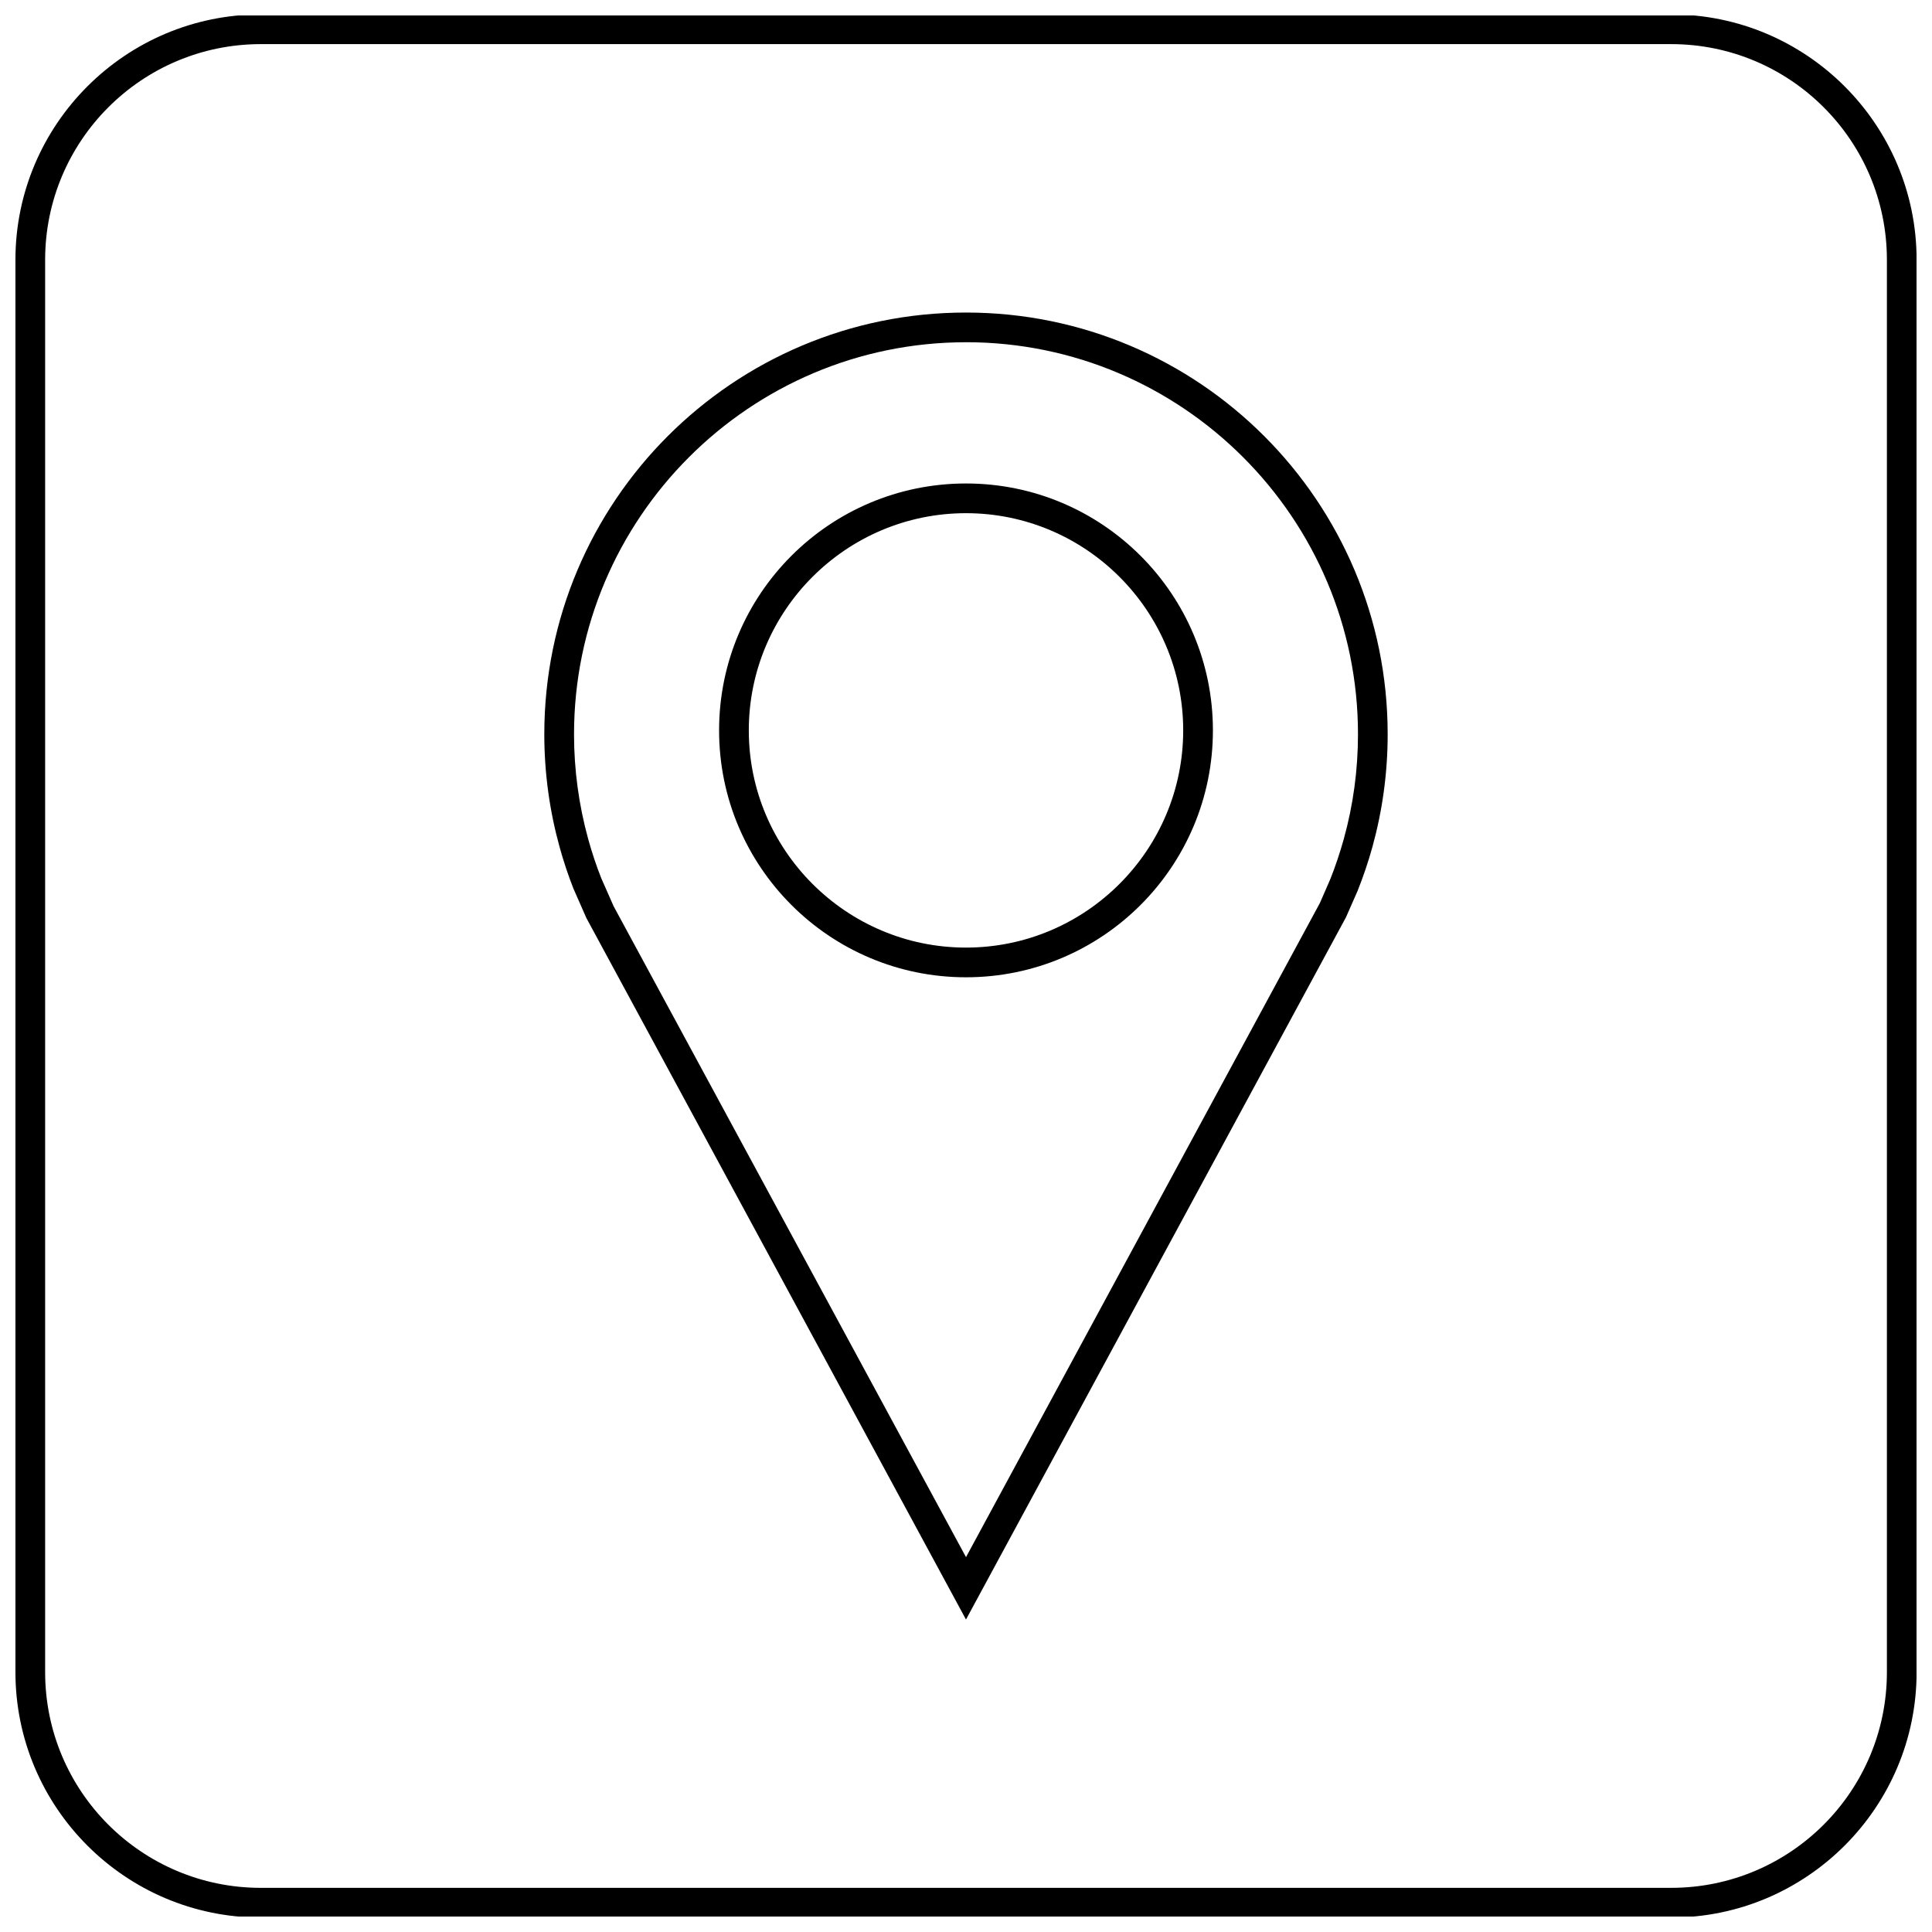
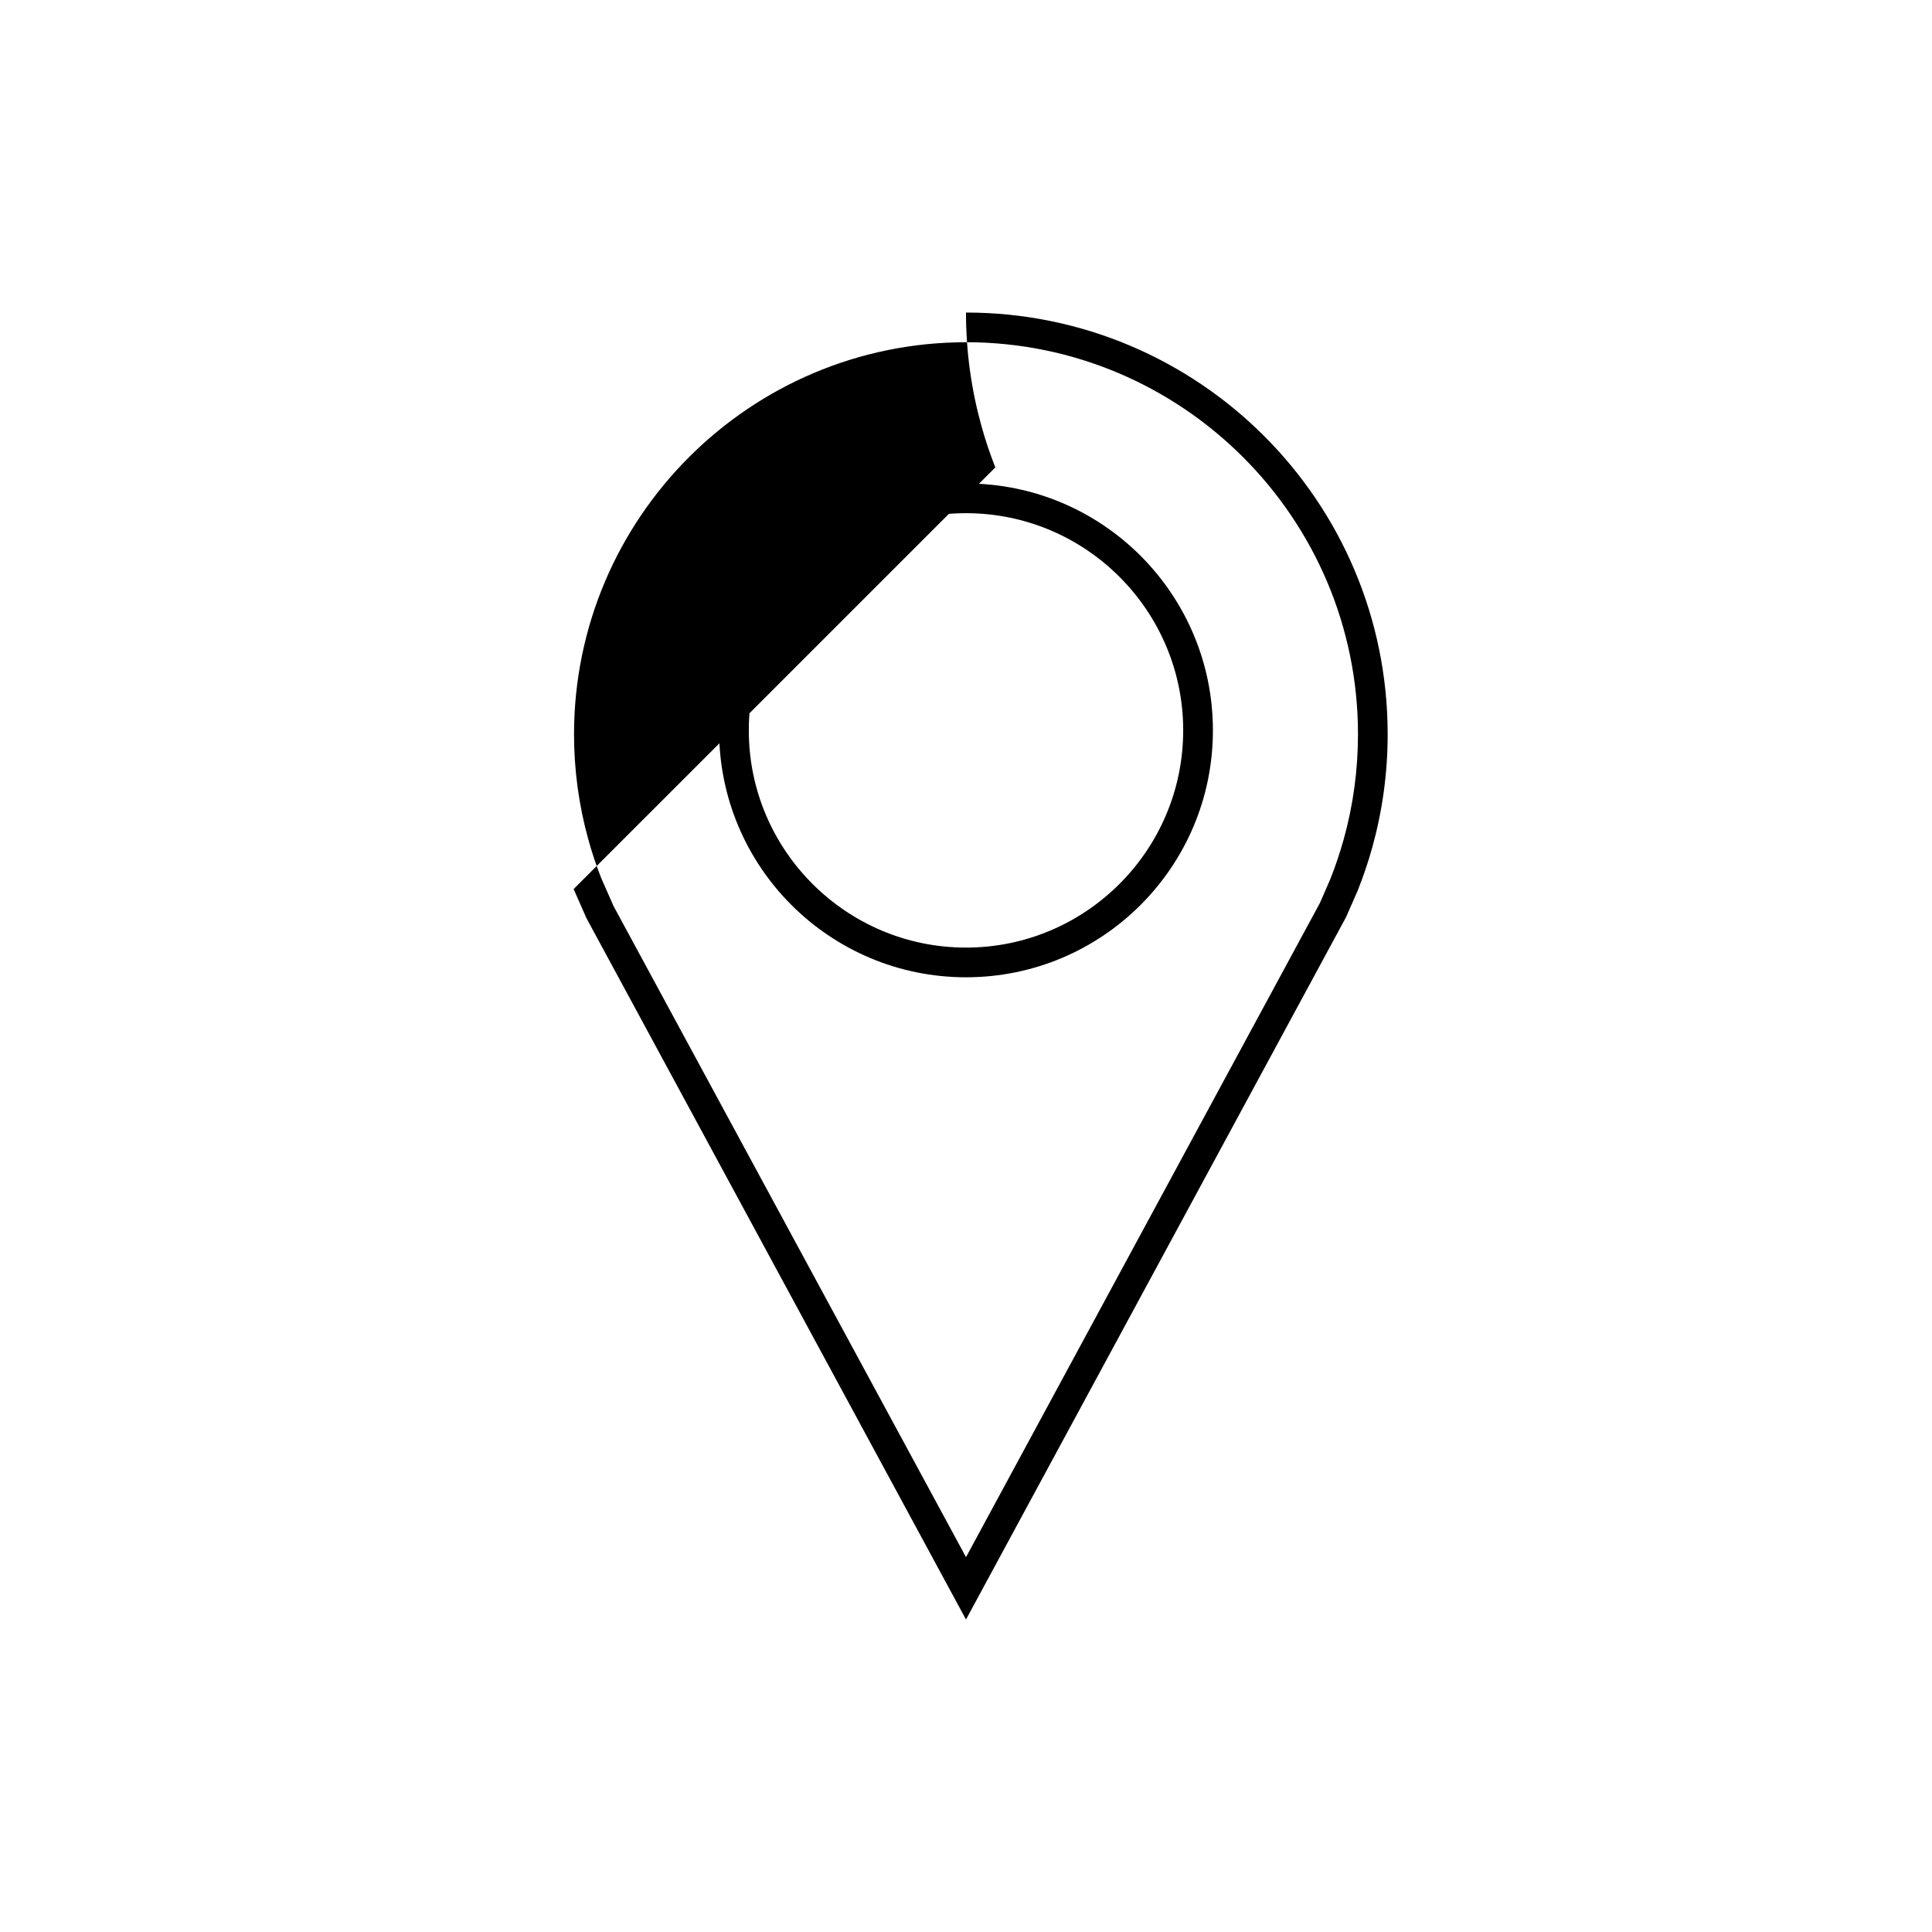
<svg xmlns="http://www.w3.org/2000/svg" width="800px" height="800px" version="1.1" viewBox="144 144 512 512">
  <defs>
    <clipPath id="a">
-       <path d="m148.09 148.09h503.81v503.81h-503.81z" />
-     </clipPath>
+       </clipPath>
  </defs>
-   <path d="m296.02 379.61 3.387 7.699 100.59 185.88 100.71-186.12 3.055-6.941c1.512-3.793 2.832-7.684 3.938-11.668 2.629-9.508 4.047-19.523 4.047-29.883-0.004-61.719-50.039-111.75-111.75-111.75s-111.75 50.035-111.75 111.75c0 10.344 1.418 20.371 4.047 29.883 1.051 3.812 2.297 7.543 3.727 11.164zm103.98-144.92c57.277 0 103.88 46.602 103.88 103.88 0 9.414-1.258 18.766-3.762 27.773-1.023 3.668-2.25 7.32-3.559 10.598l-2.769 6.359-93.789 173.36-93.379-172.49-3.273-7.414c-1.324-3.352-2.488-6.832-3.465-10.375-2.488-9.02-3.762-18.359-3.762-27.773 0-57.309 46.602-103.91 103.88-103.91z" />
+   <path d="m296.02 379.61 3.387 7.699 100.59 185.88 100.71-186.12 3.055-6.941c1.512-3.793 2.832-7.684 3.938-11.668 2.629-9.508 4.047-19.523 4.047-29.883-0.004-61.719-50.039-111.75-111.75-111.75c0 10.344 1.418 20.371 4.047 29.883 1.051 3.812 2.297 7.543 3.727 11.164zm103.98-144.92c57.277 0 103.88 46.602 103.88 103.88 0 9.414-1.258 18.766-3.762 27.773-1.023 3.668-2.25 7.32-3.559 10.598l-2.769 6.359-93.789 173.36-93.379-172.49-3.273-7.414c-1.324-3.352-2.488-6.832-3.465-10.375-2.488-9.02-3.762-18.359-3.762-27.773 0-57.309 46.602-103.91 103.88-103.91z" />
  <path d="m400 402.99c36.133 0 65.434-29.301 65.434-65.434-0.004-36.129-29.301-65.43-65.434-65.43s-65.434 29.301-65.434 65.434c0 36.133 29.301 65.43 65.434 65.43zm0-122.99c31.738 0 57.559 25.82 57.559 57.559 0 31.742-25.82 57.562-57.559 57.562s-57.559-25.82-57.559-57.559c-0.004-31.742 25.816-57.562 57.559-57.562z" />
  <g clip-path="url(#a)">
-     <path d="m213.13 652.17h373.75c35.863 0 65.039-29.172 65.039-65.039v-374.27c0-35.863-29.172-65.039-65.039-65.039h-373.75c-35.867 0-65.039 29.176-65.039 65.039v374.27c0 35.867 29.172 65.043 65.039 65.043zm-57.168-439.31c0-31.566 25.602-57.168 57.168-57.168h373.75c31.566 0 57.168 25.602 57.168 57.168v374.27c0 31.566-25.602 57.168-57.168 57.168l-373.75 0.004c-31.566 0-57.168-25.586-57.168-57.168z" />
-   </g>
+     </g>
</svg>